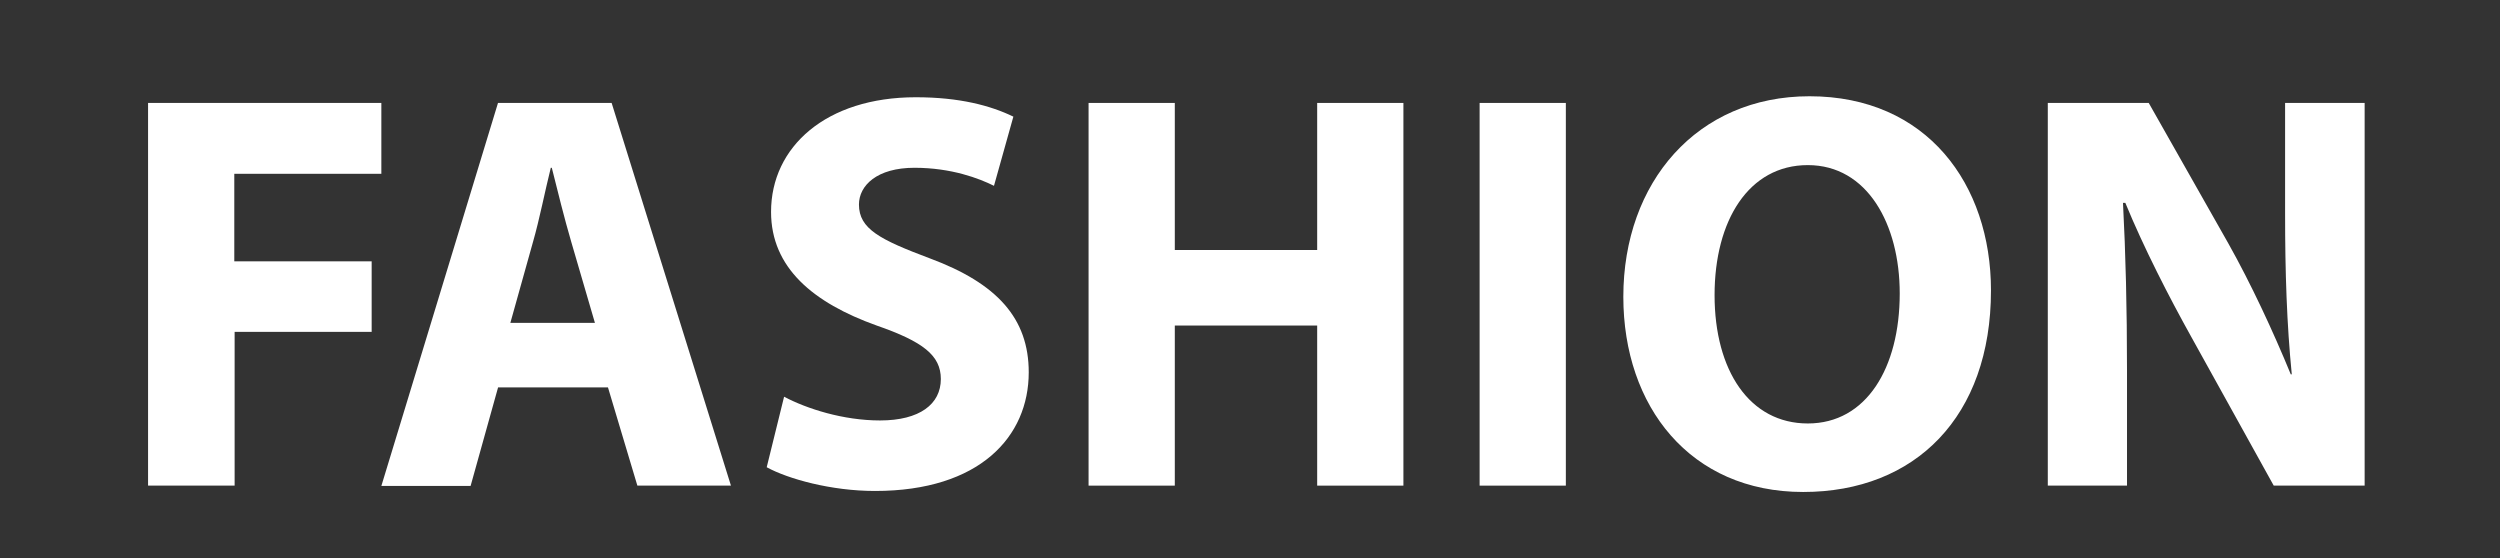
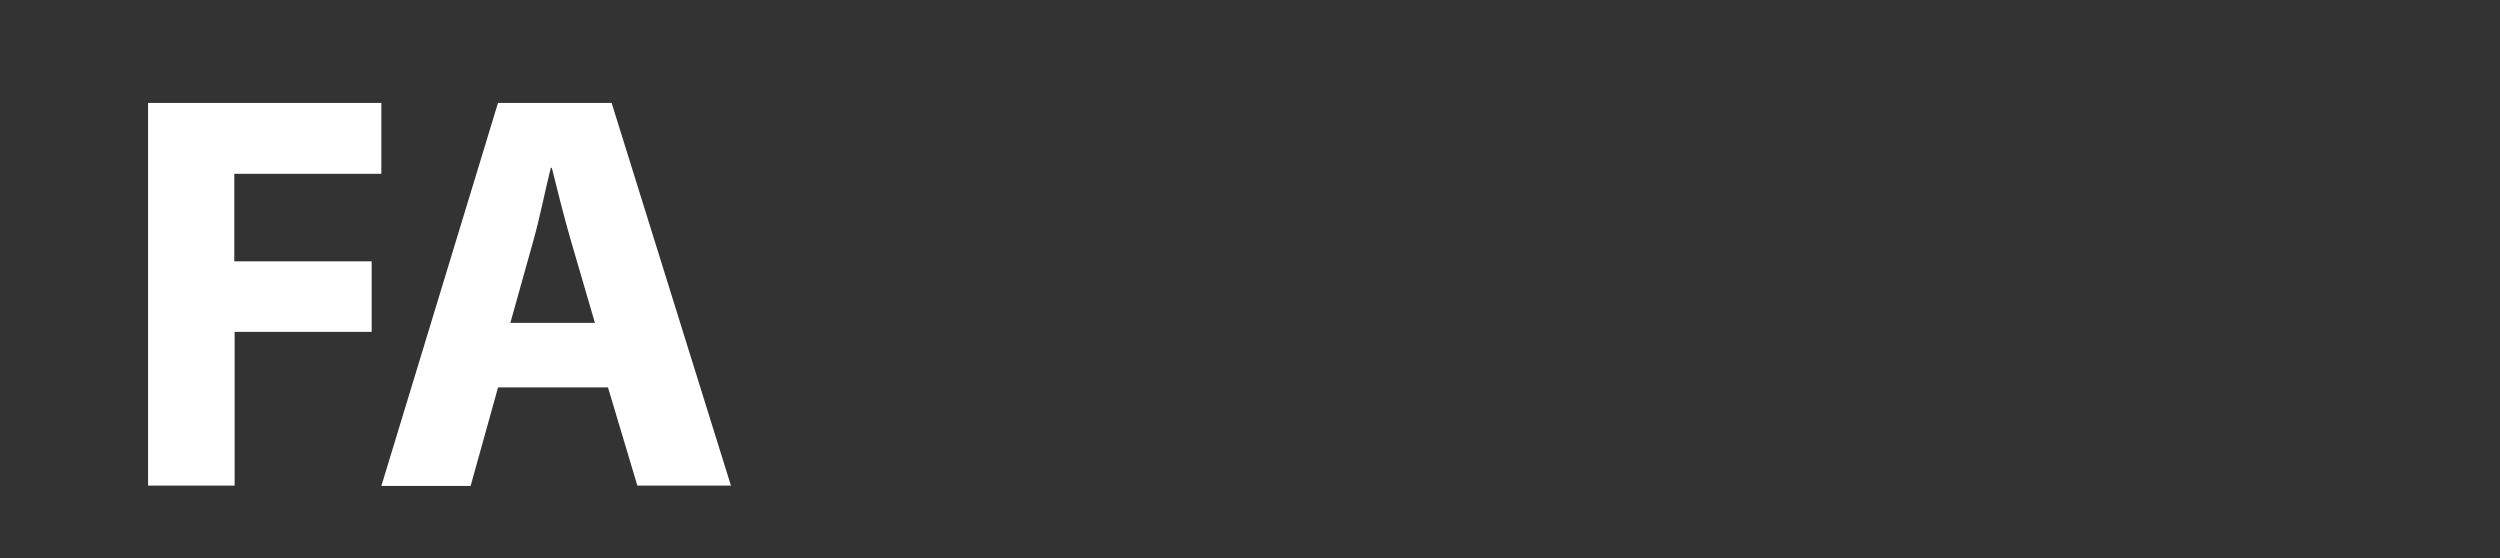
<svg xmlns="http://www.w3.org/2000/svg" version="1.1" id="Layer_1" x="0px" y="0px" viewBox="0 0 748 167" style="enable-background:new 0 0 748 167;" xml:space="preserve">
  <rect x="0" y="0" width="748" height="167" fill="#333333" stroke="none" />
  <style type="text/css">
	.st0{fill:#FFFFFF;}
</style>
  <g>
    <path class="st0" d="M44.3,30.8h69.8v21.2h-44v26.2h41.1v21.1H70.2v46H44.3V30.8z" />
    <path class="st0" d="M149,116l-8.2,29.4h-26.7L149,30.8h34l35.7,114.5h-28l-8.8-29.4H149z M178,96.6l-7.1-24.3   c-2-6.8-4.1-15.3-5.8-22.1h-0.3c-1.7,6.8-3.4,15.5-5.3,22.1l-6.8,24.3H178z" />
-     <path class="st0" d="M234.6,118.7c6.8,3.6,17.7,7.1,28.7,7.1c11.9,0,18.2-4.9,18.2-12.4c0-7.1-5.4-11.2-19.2-16   c-19-6.8-31.6-17.3-31.6-34c0-19.5,16.5-34.3,43.3-34.3c13.1,0,22.4,2.5,29.2,5.8l-5.8,20.7c-4.4-2.2-12.7-5.4-23.8-5.4   c-11.2,0-16.6,5.3-16.6,11c0,7.3,6.3,10.5,21.2,16.1c20.2,7.5,29.6,18,29.6,34.1c0,19.2-14.6,35.5-46,35.5c-13.1,0-26-3.6-32.4-7.1   L234.6,118.7z" />
-     <path class="st0" d="M351.5,30.8v44h42.6v-44h25.8v114.5h-25.8V97.4h-42.6v47.9h-25.8V30.8H351.5z" />
-     <path class="st0" d="M468.5,30.8v114.5h-25.8V30.8H468.5z" />
-     <path class="st0" d="M595.7,86.9c0,37.7-22.6,60.3-56.2,60.3c-33.8,0-53.8-25.6-53.8-58.4c0-34.3,22.1-60,55.7-60   C576.5,28.8,595.7,55.1,595.7,86.9z M513,88.3c0,22.6,10.5,38.4,27.9,38.4c17.5,0,27.5-16.6,27.5-38.9c0-20.7-9.7-38.4-27.5-38.4   C523.2,49.4,513,66,513,88.3z" />
-     <path class="st0" d="M612.7,145.3V30.8h30.2l23.8,42c6.8,12.1,13.4,26.3,18.7,39.2h0.3c-1.5-15.1-2-30.6-2-47.9V30.8h23.8v114.5   h-27.2l-24.5-44.2c-6.8-12.2-14.4-27-19.9-40.4h-0.7c0.8,15.3,1.2,31.4,1.2,50.1v34.5H612.7z" />
  </g>
</svg>